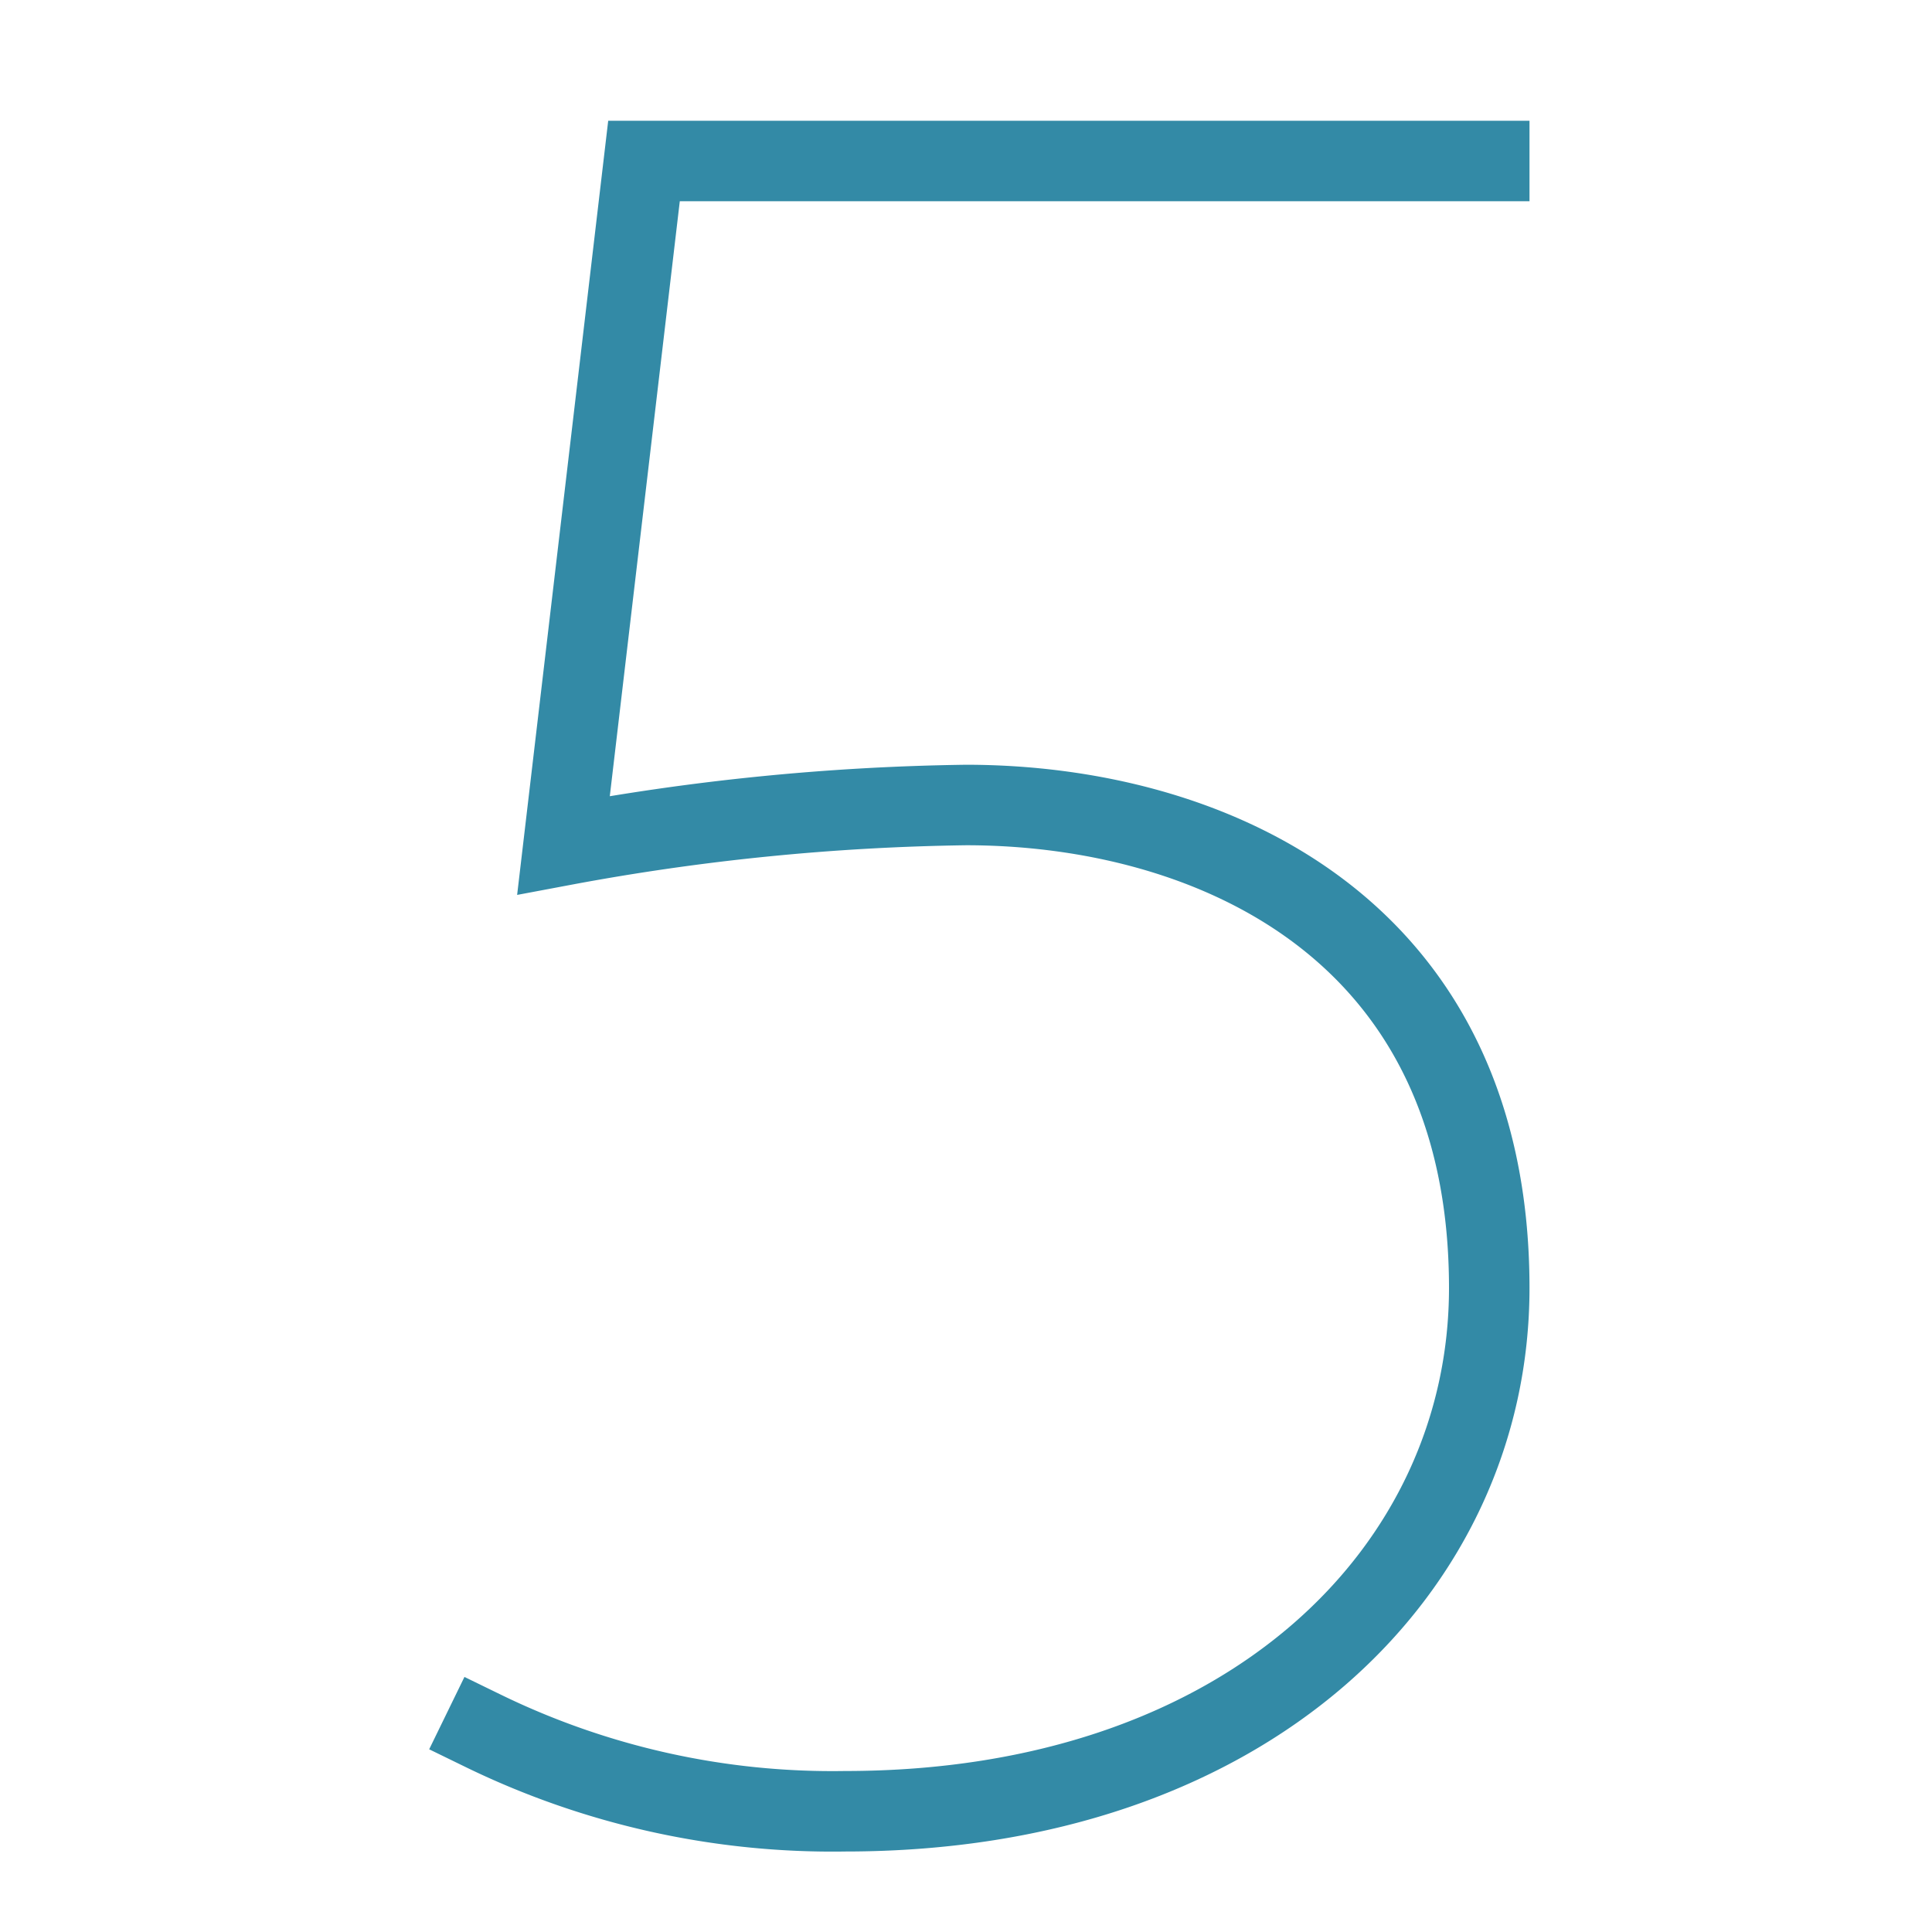
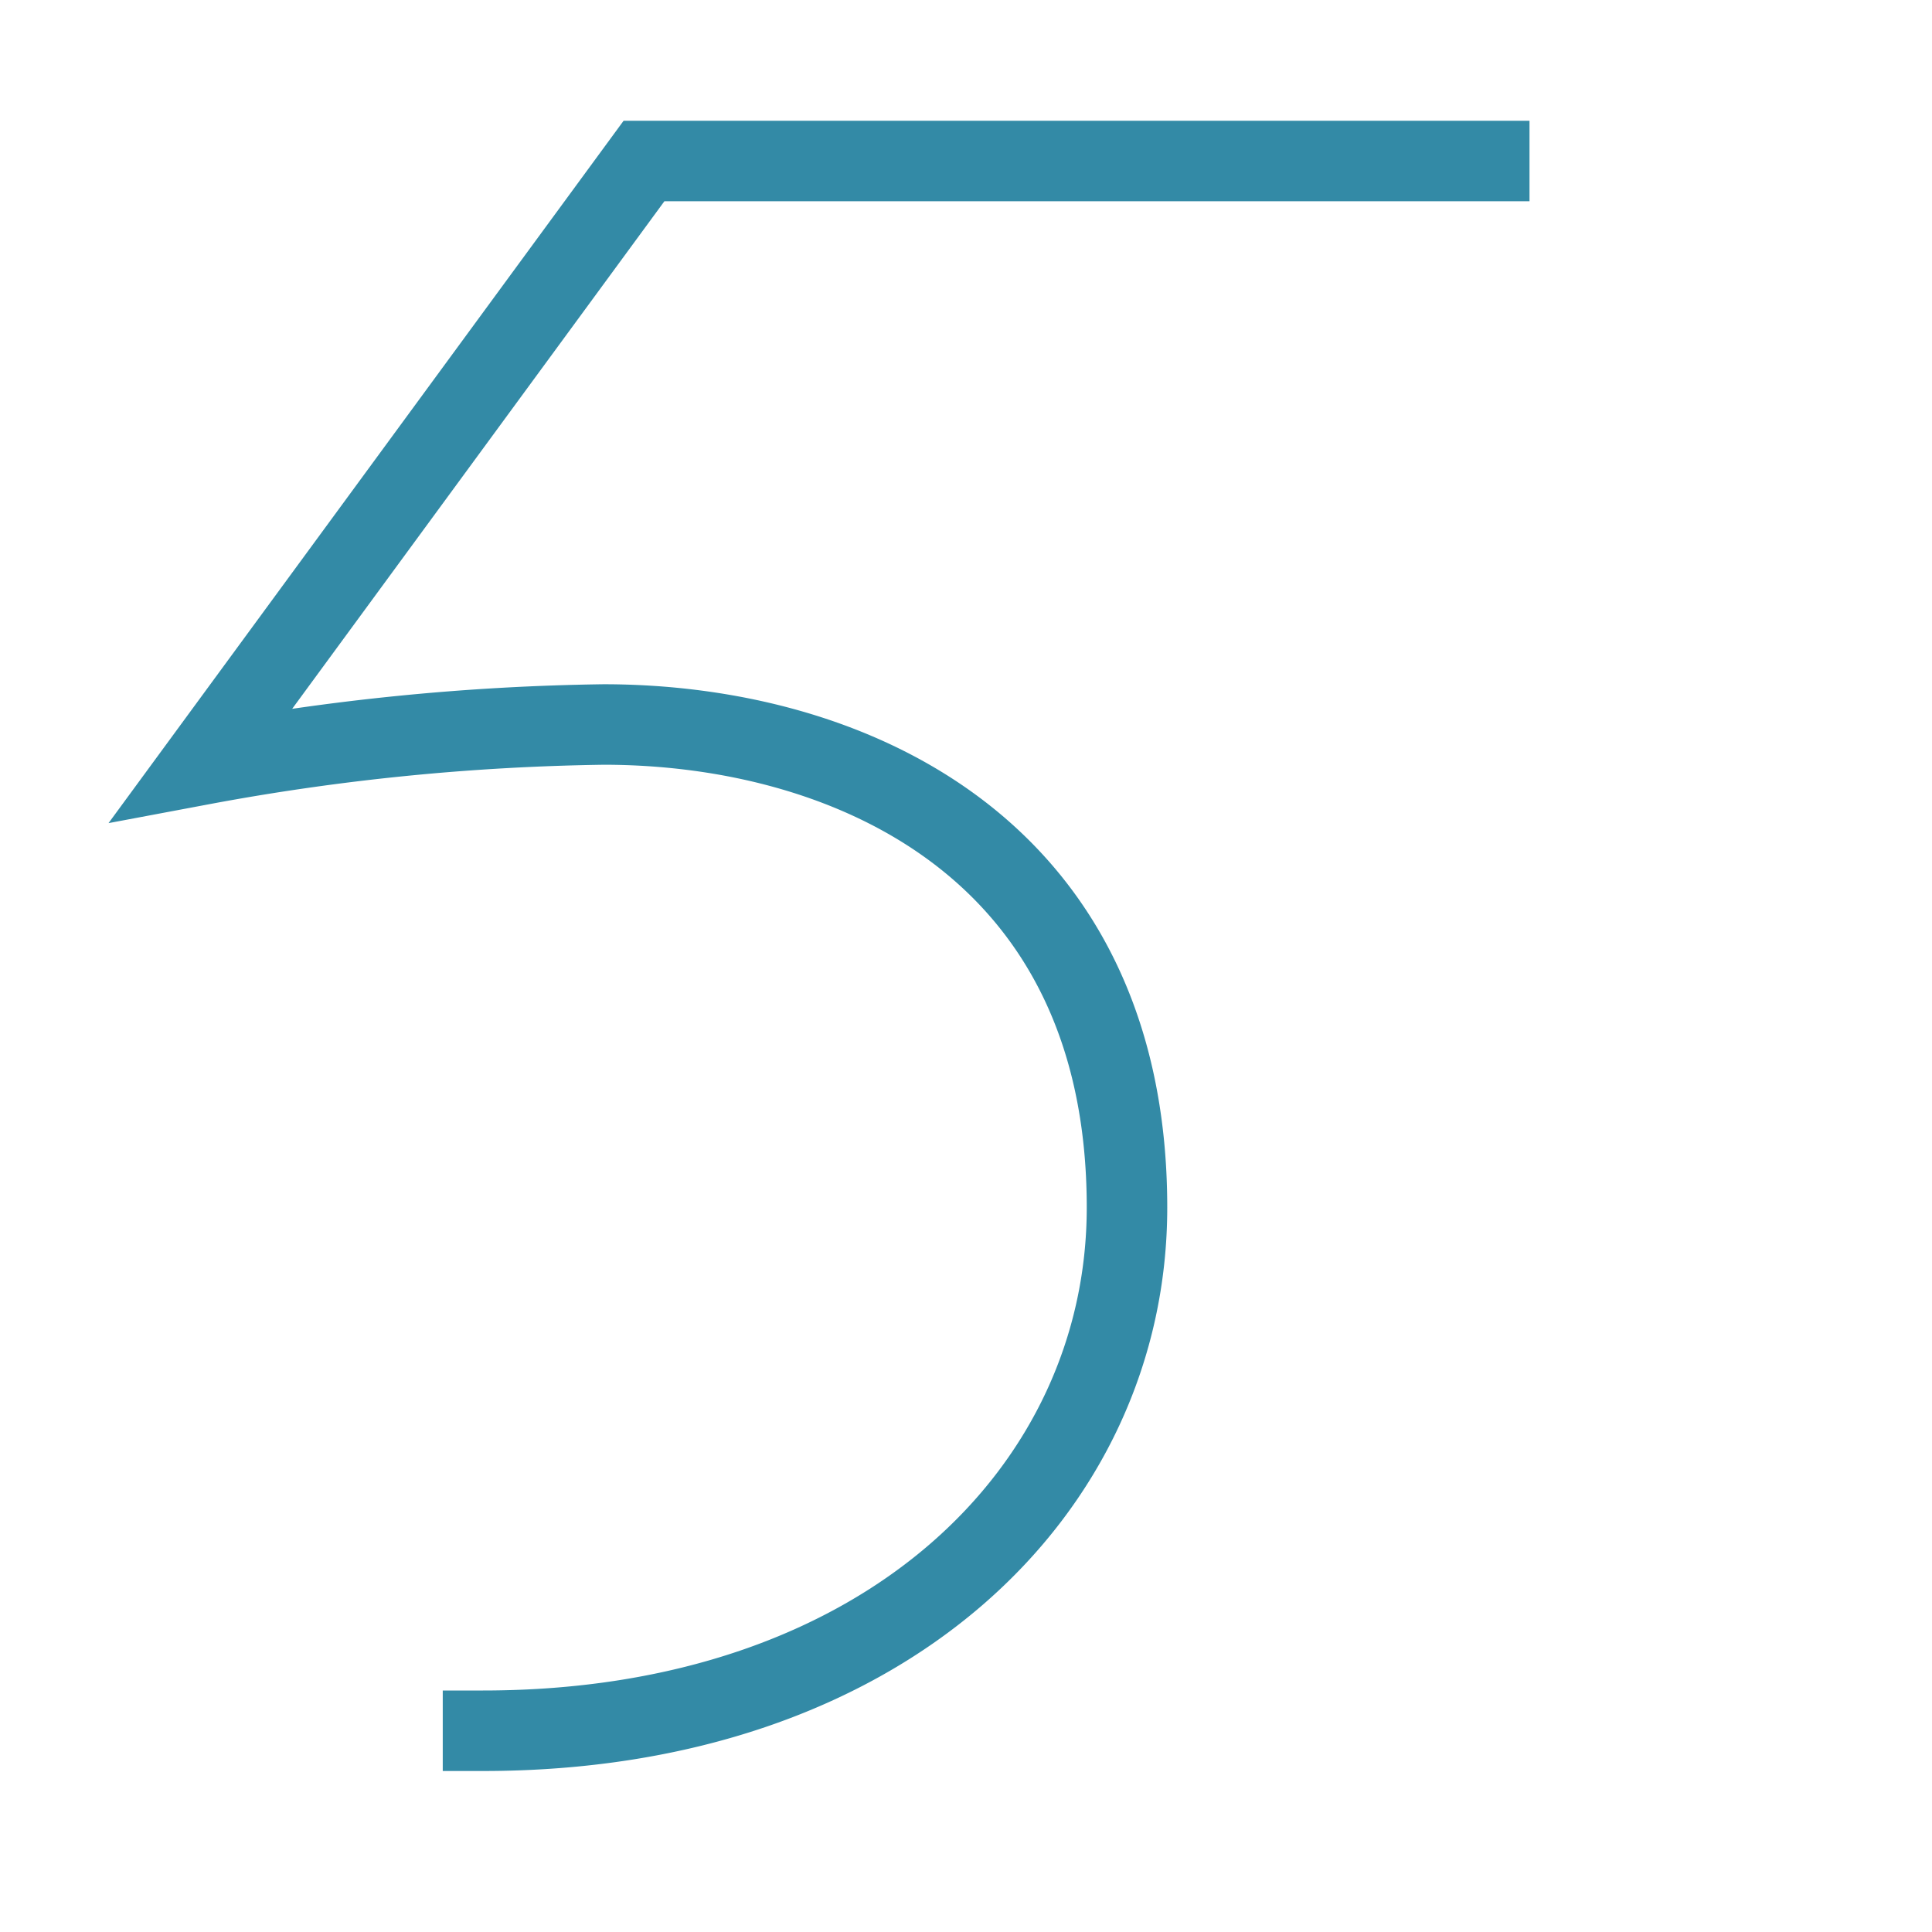
<svg xmlns="http://www.w3.org/2000/svg" width="48" height="48" viewBox="0 0 48 48">
  <g class="nc-icon-wrapper" stroke-linecap="square" stroke-linejoin="miter" stroke-width="2" fill="none" stroke="#338aa6" stroke-miterlimit="10">
-     <path d="M12,43a19.809,19.809,0,0,0,9,2c10,0,16-6,16-13,0-9-7-12-13-12a58.464,58.464,0,0,0-10,1L16,4H37" />
+     <path d="M12,43c10,0,16-6,16-13,0-9-7-12-13-12a58.464,58.464,0,0,0-10,1L16,4H37" />
  </g>
</svg>